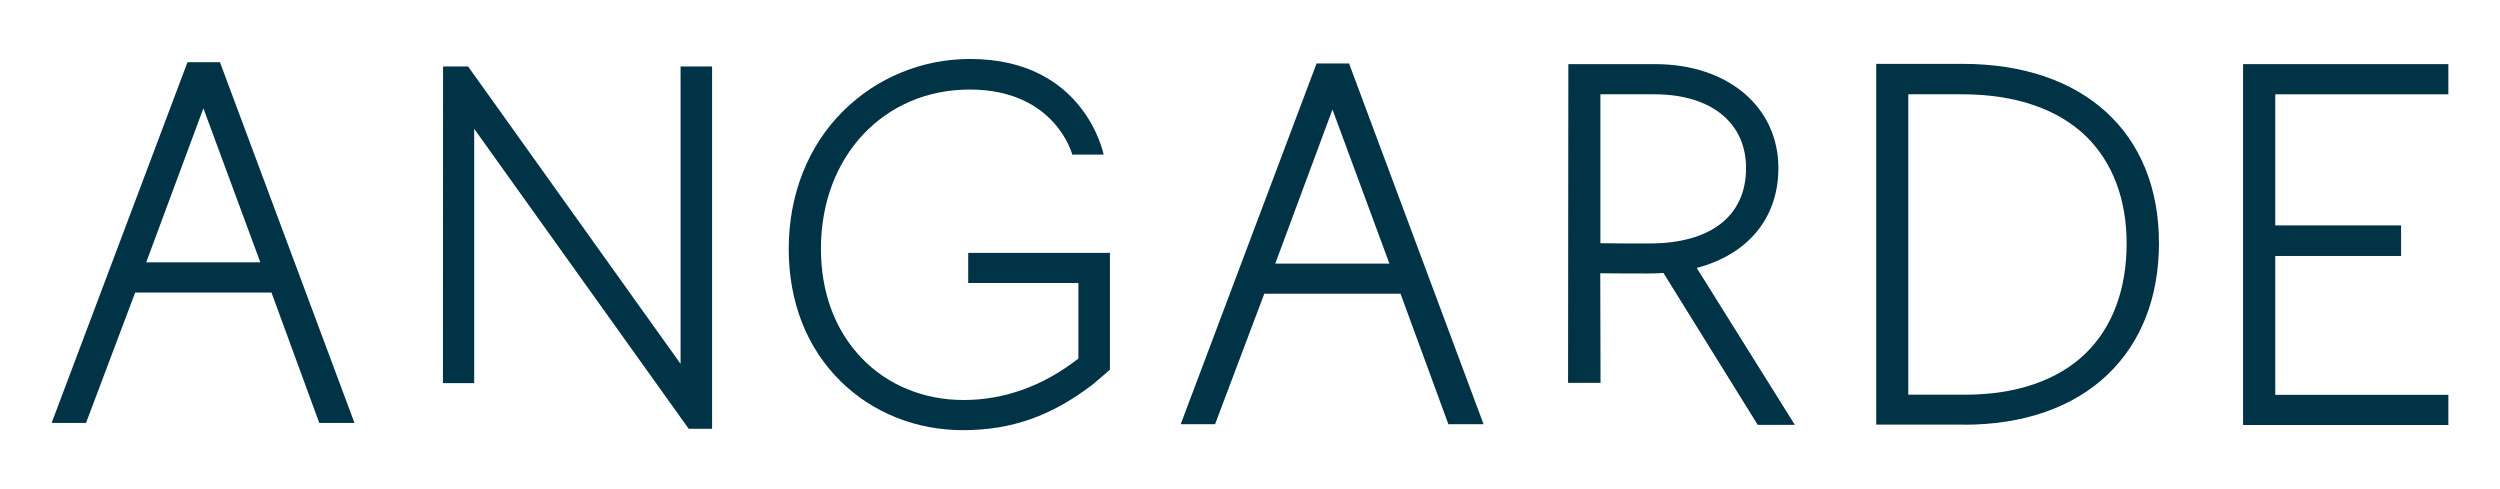
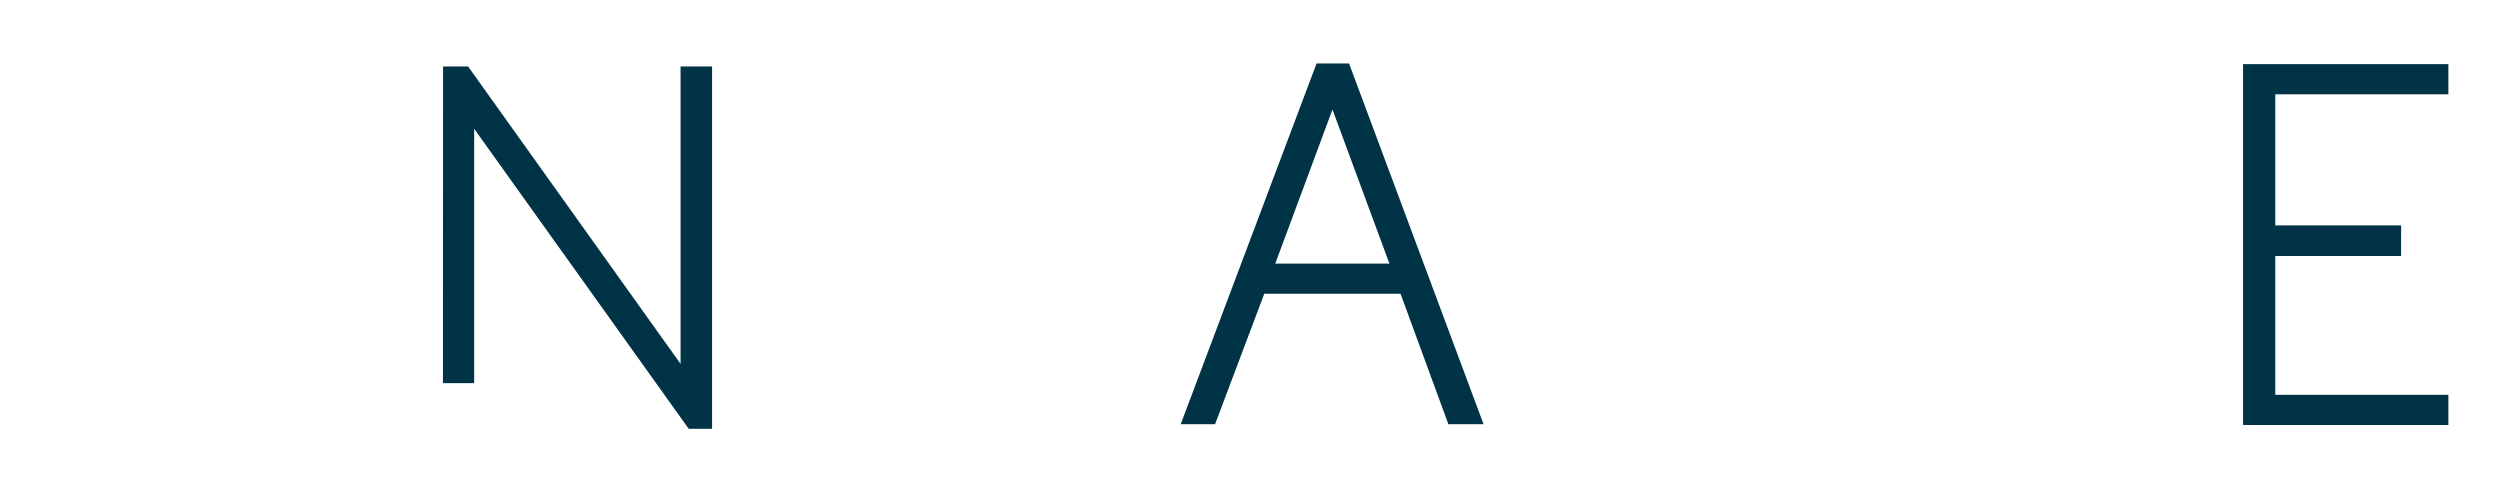
<svg xmlns="http://www.w3.org/2000/svg" id="Calque_1" x="0px" y="0px" viewBox="0 0 184 36" style="enable-background:new 0 0 184 36;" xml:space="preserve">
  <style type="text/css"> .st0{fill:#003346;} </style>
  <g>
    <polygon class="st0" points="34.9,28.2 34.9,9.48 50.69,31.56 52.41,31.56 52.41,4.89 50.09,4.89 50.09,26.78 34.45,4.89 32.61,4.89 32.6,28.2 " />
    <g>
-       <path class="st0" d="M71.4,4.34c-3.54,0-6.87,1.38-9.34,3.83c-2.59,2.56-4.01,6.17-4.01,10.14c0,3.93,1.33,7.31,3.85,9.78 c2.35,2.3,5.54,3.57,8.97,3.57c3.59,0,6.55-1.05,9.6-3.4l0.01-0.01l0.01-0.01l0.96-0.82l0.24-0.21v-8.6H71.26v2.22h8.11v5.56 c-2.61,2.03-5.46,3.05-8.46,3.05c-2.9,0-5.55-1.08-7.45-3.04c-1.99-2.05-3.04-4.85-3.04-8.1c0-6.79,4.63-11.71,10.95-11.71 c6.32,0,7.55,4.79,7.55,4.79h2.31C81.22,11.38,79.87,4.34,71.4,4.34z" />
-       <path class="st0" d="M128.51,12.37c0,3.53-2.6,5.55-7.12,5.55c-1.27,0-2.48,0-3.6-0.02V6.94h3.98 C125.92,6.94,128.51,9.02,128.51,12.37 M115.43,4.72l-0.02,23.46h2.39l-0.02-8.07c1.02,0.02,2.17,0.02,3.56,0.02 c0.32,0,0.69-0.01,1.09-0.04l6.94,11.18h2.73l-7.22-11.55c3.79-1,6.01-3.69,6.01-7.35c0-4.51-3.73-7.65-9.07-7.65H115.43z" />
-       <path class="st0" d="M156.52,17.92c0,3.35-1.03,6.14-2.99,8.06c-2.05,2.01-5.13,3.07-8.91,3.07h-4.17V6.94h3.98 c3.85,0,6.99,1.06,9.07,3.06C155.47,11.9,156.52,14.64,156.52,17.92 M144.55,31.26c4.41,0,8.08-1.29,10.61-3.73 c2.45-2.36,3.74-5.69,3.74-9.63c0-8.14-5.54-13.2-14.46-13.2h-6.35v26.55H144.55z" />
-     </g>
+       </g>
    <polygon class="st0" points="176.72,16.59 167.46,16.59 167.46,6.94 180.2,6.94 180.2,4.72 165.09,4.72 165.09,31.28 180.2,31.28 180.2,29.06 167.46,29.06 167.46,18.84 176.72,18.84 " />
-     <path class="st0" d="M19.16,19.31h-8.4l4.21-11.34L19.16,19.31z M6.33,31.13l3.62-9.6h10.03l3.52,9.6h2.59l-9.9-26.55h-2.39 L3.8,31.13H6.33z" />
    <path class="st0" d="M102.26,19.4h-8.4l4.21-11.34L102.26,19.4z M89.43,31.22l3.62-9.6h10.03l3.52,9.6h2.59l-9.9-26.55h-2.39 L86.9,31.22H89.43z" />
  </g>
</svg>